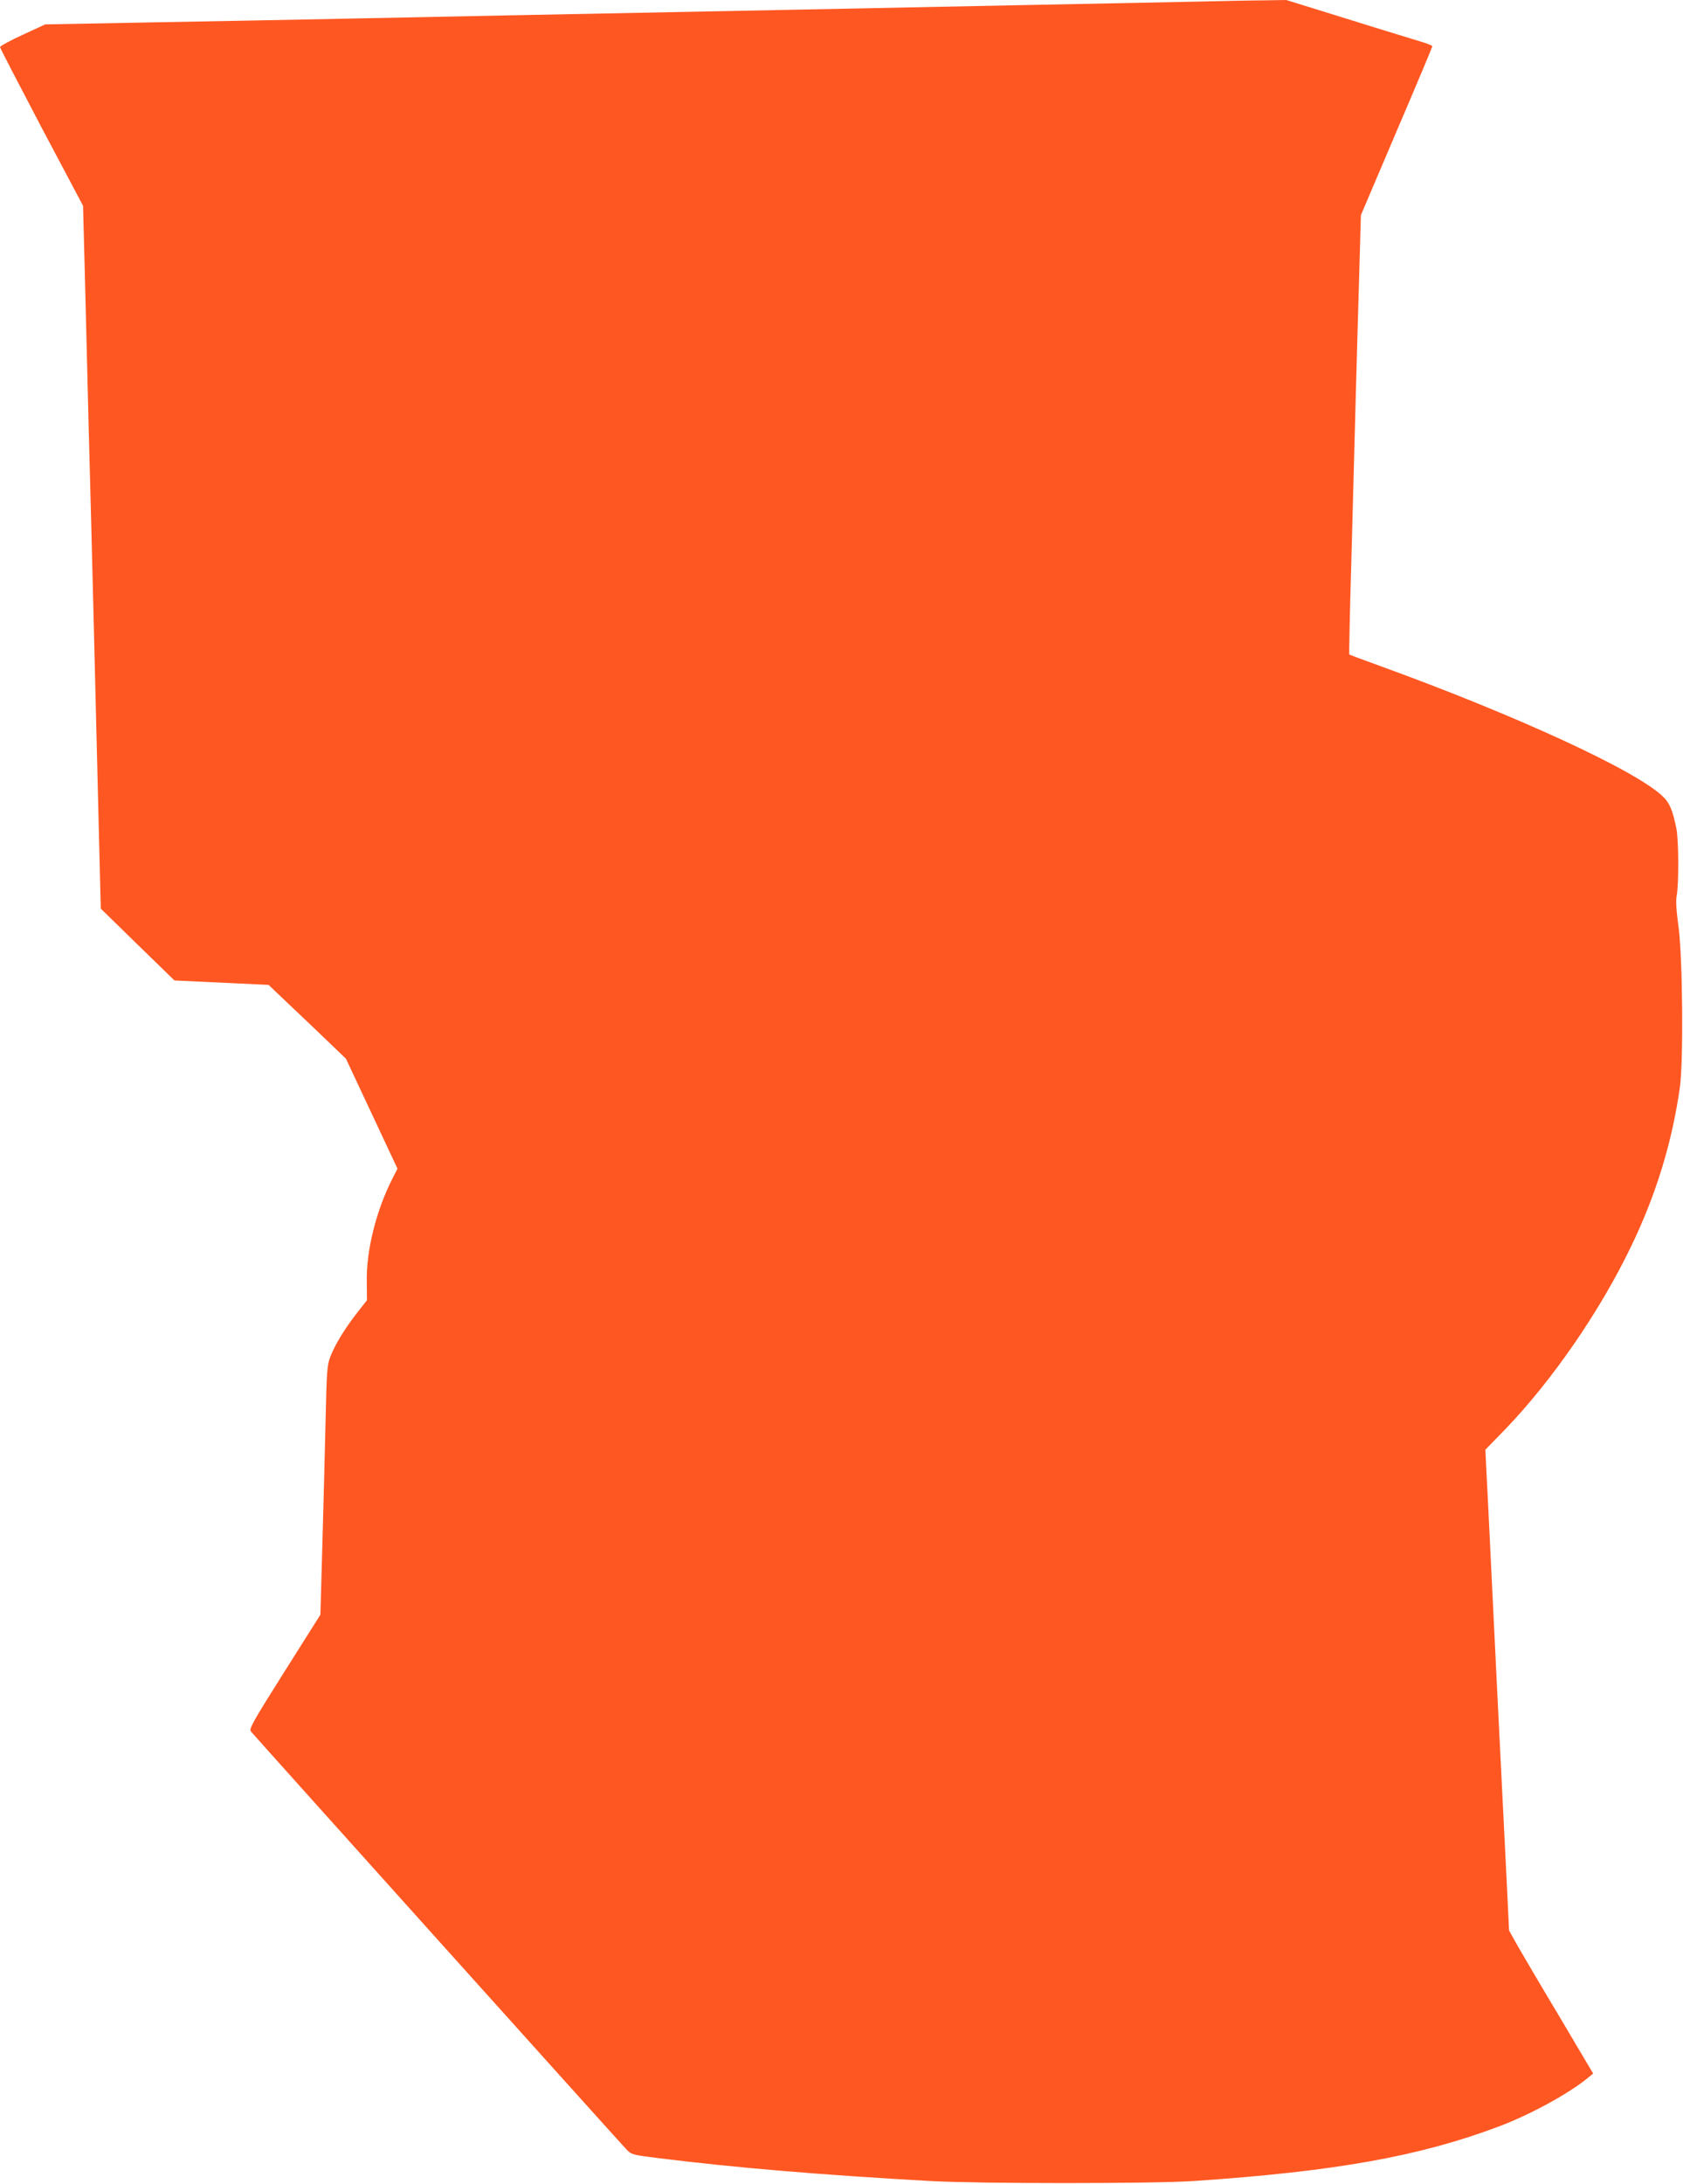
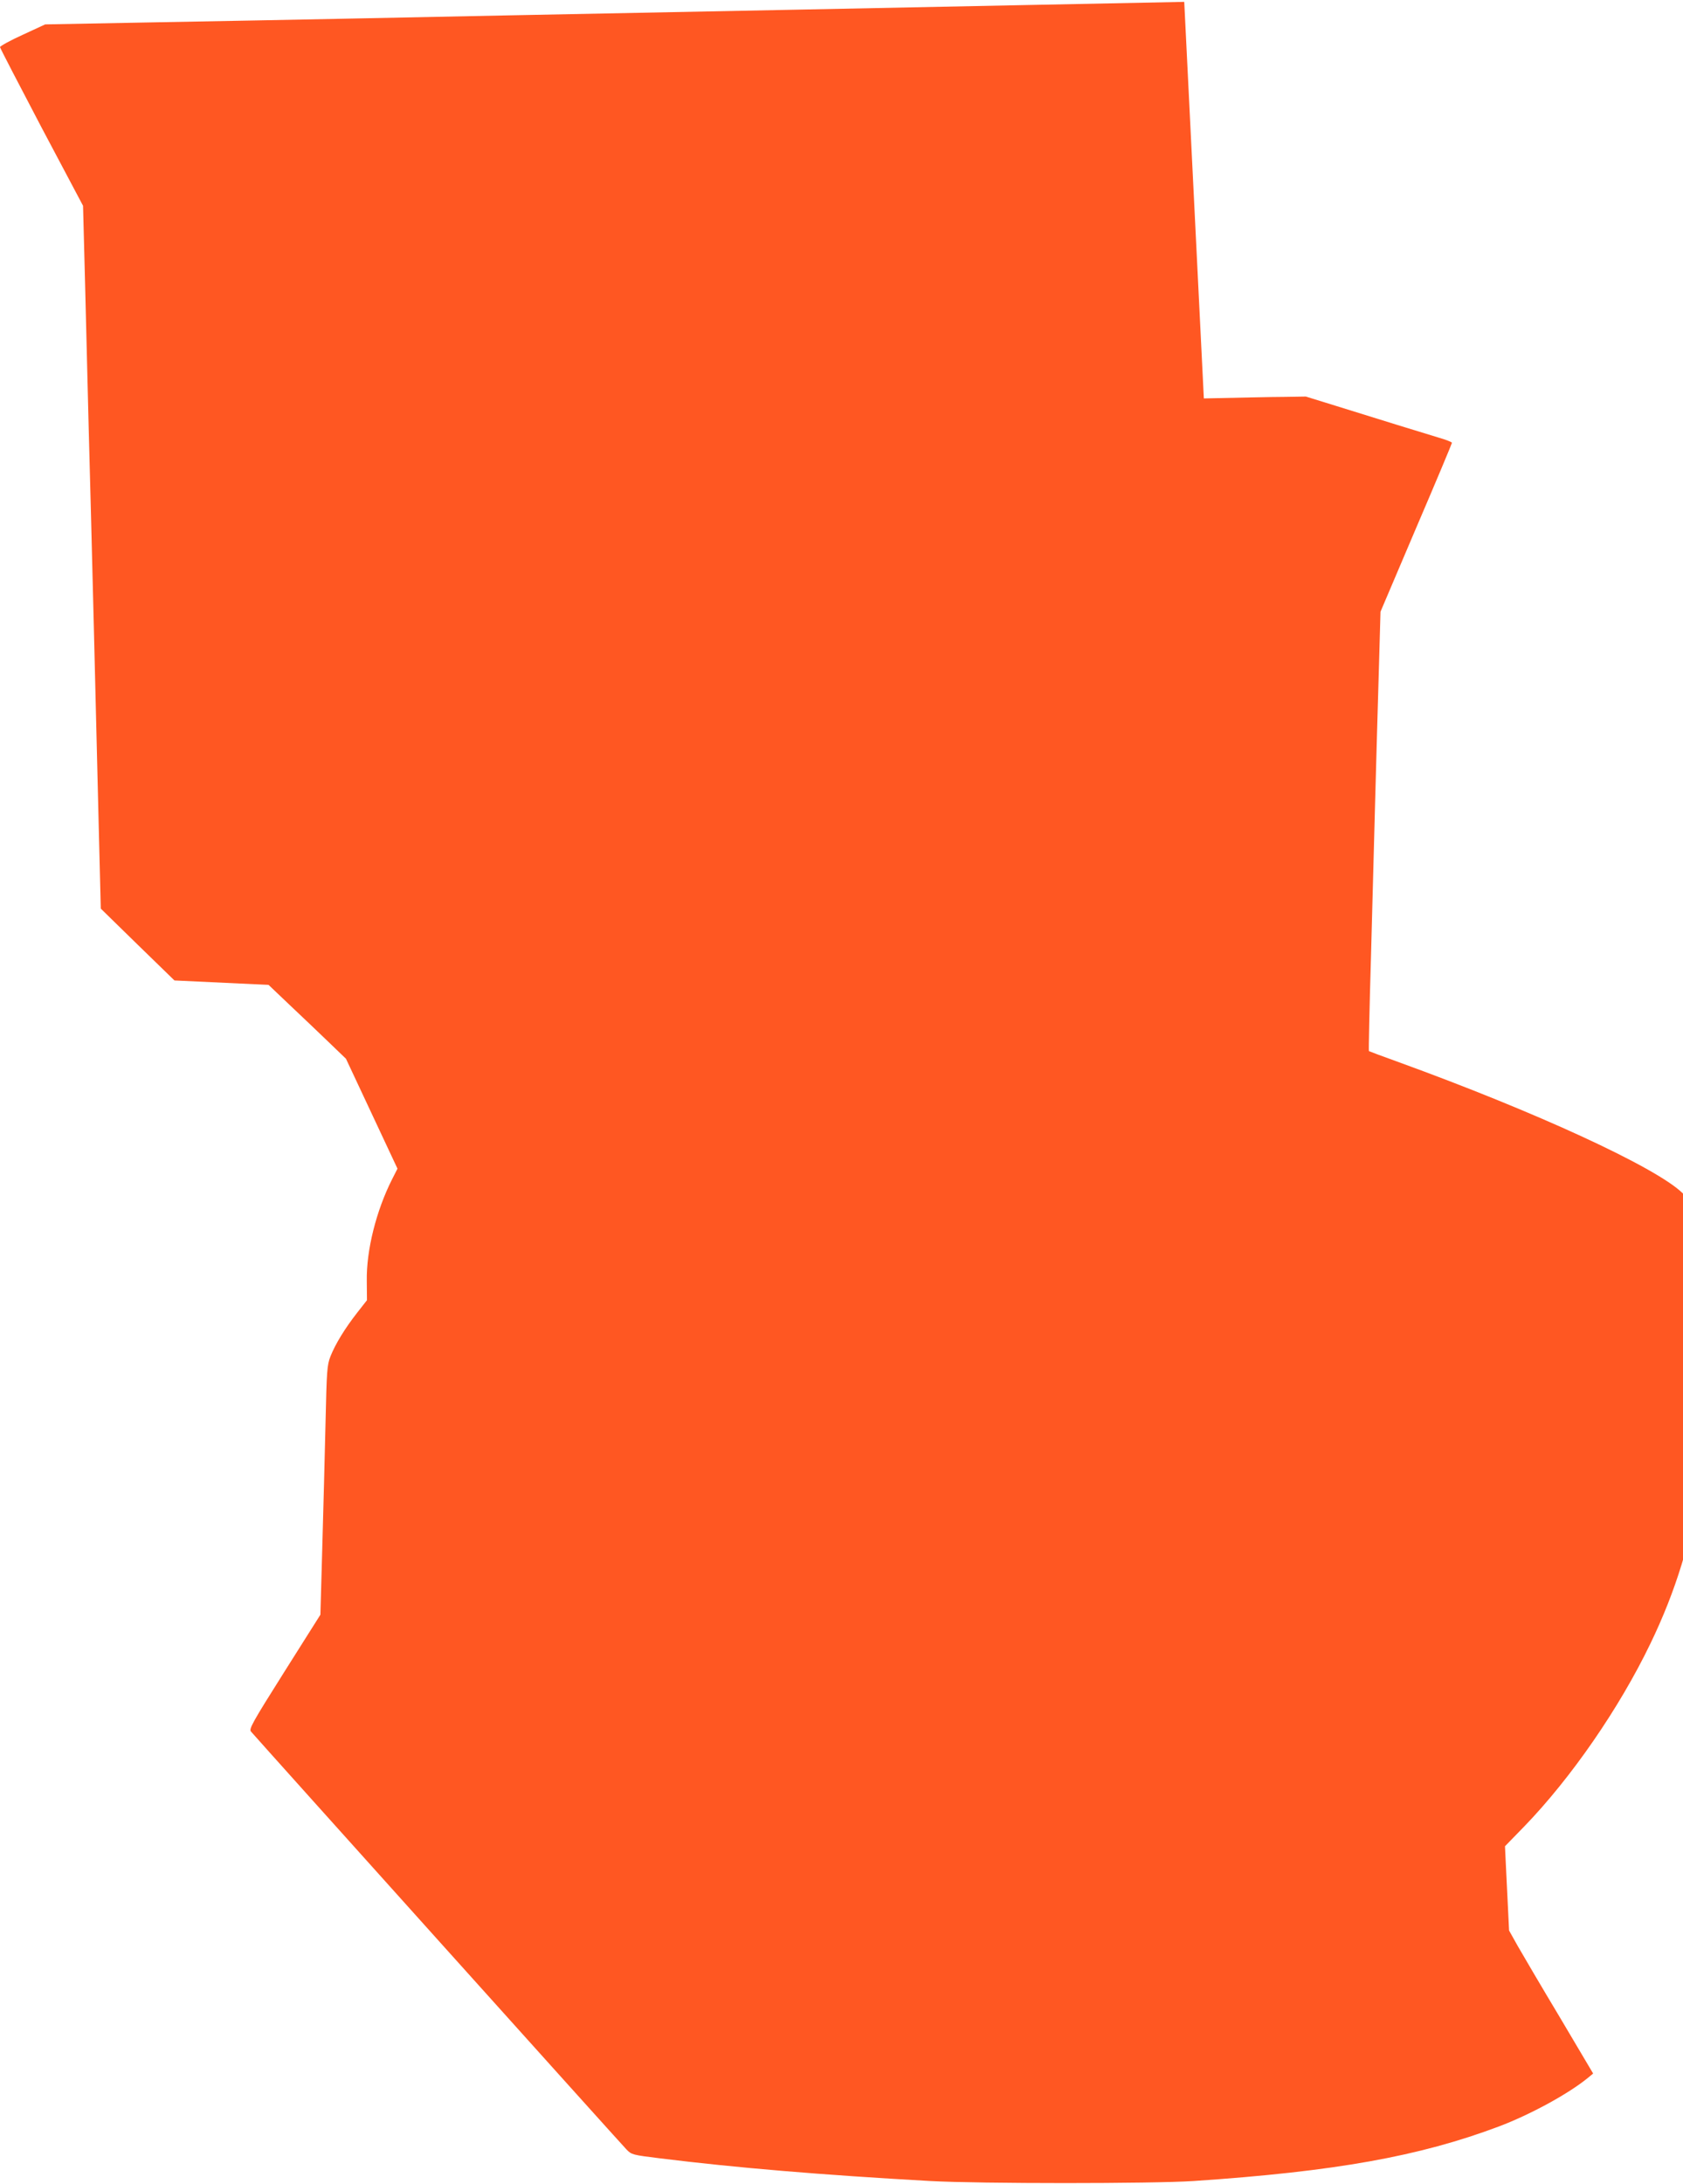
<svg xmlns="http://www.w3.org/2000/svg" version="1.0" width="987pt" height="1280pt" viewBox="0 0 987 1280" preserveAspectRatio="xMidYMid meet">
  <g transform="translate(0,1280) scale(0.1,-0.1)" fill="#ff5722" stroke="none">
-     <path d="M6945 12789 c-192 -4 -597 -12 -900 -18 -737 -15 -2174 -44 -3060 -61 -286 -6 -729 -15 -985 -20 -256 -5 -751 -15 -1100 -21 l-635 -12 -132 -61 c-73 -33 -132 -66 -133 -72 0 -5 110 -217 243 -470 l244 -460 12 -459 c6 -253 16 -631 21 -840 14 -504 47 -1830 60 -2380 l11 -440 216 -211 216 -210 276 -13 276 -13 123 -117 c68 -64 170 -161 227 -216 l104 -100 151 -322 151 -322 -32 -63 c-93 -184 -151 -416 -148 -595 l1 -113 -58 -74 c-71 -91 -127 -182 -156 -255 -20 -52 -22 -81 -29 -391 -4 -184 -13 -512 -19 -729 l-11 -394 -211 -334 c-190 -301 -209 -336 -196 -351 47 -55 2176 -2423 2202 -2449 30 -31 35 -32 196 -52 453 -56 945 -97 1585 -133 294 -16 1304 -16 1545 0 830 56 1323 144 1791 320 185 70 409 192 523 286 l29 24 -195 329 c-108 180 -219 369 -247 418 l-51 91 -20 409 c-39 774 -60 1201 -85 1720 -14 286 -27 558 -30 604 l-4 85 112 115 c276 285 559 695 741 1073 149 308 242 613 288 938 21 152 16 756 -8 936 -13 96 -17 154 -11 185 13 70 12 327 -2 394 -22 108 -40 150 -79 187 -155 151 -858 475 -1672 770 -90 32 -166 61 -167 62 -2 2 3 248 12 547 8 299 19 720 25 934 6 215 15 548 21 742 l10 352 209 491 c116 270 210 495 210 499 0 4 -35 18 -77 30 -43 13 -154 47 -248 76 -93 29 -251 78 -351 109 l-181 56 -124 -2 c-68 0 -281 -5 -474 -9z" />
+     <path d="M6945 12789 c-192 -4 -597 -12 -900 -18 -737 -15 -2174 -44 -3060 -61 -286 -6 -729 -15 -985 -20 -256 -5 -751 -15 -1100 -21 l-635 -12 -132 -61 c-73 -33 -132 -66 -133 -72 0 -5 110 -217 243 -470 l244 -460 12 -459 c6 -253 16 -631 21 -840 14 -504 47 -1830 60 -2380 l11 -440 216 -211 216 -210 276 -13 276 -13 123 -117 c68 -64 170 -161 227 -216 l104 -100 151 -322 151 -322 -32 -63 c-93 -184 -151 -416 -148 -595 l1 -113 -58 -74 c-71 -91 -127 -182 -156 -255 -20 -52 -22 -81 -29 -391 -4 -184 -13 -512 -19 -729 l-11 -394 -211 -334 c-190 -301 -209 -336 -196 -351 47 -55 2176 -2423 2202 -2449 30 -31 35 -32 196 -52 453 -56 945 -97 1585 -133 294 -16 1304 -16 1545 0 830 56 1323 144 1791 320 185 70 409 192 523 286 l29 24 -195 329 c-108 180 -219 369 -247 418 l-51 91 -20 409 l-4 85 112 115 c276 285 559 695 741 1073 149 308 242 613 288 938 21 152 16 756 -8 936 -13 96 -17 154 -11 185 13 70 12 327 -2 394 -22 108 -40 150 -79 187 -155 151 -858 475 -1672 770 -90 32 -166 61 -167 62 -2 2 3 248 12 547 8 299 19 720 25 934 6 215 15 548 21 742 l10 352 209 491 c116 270 210 495 210 499 0 4 -35 18 -77 30 -43 13 -154 47 -248 76 -93 29 -251 78 -351 109 l-181 56 -124 -2 c-68 0 -281 -5 -474 -9z" />
  </g>
</svg>